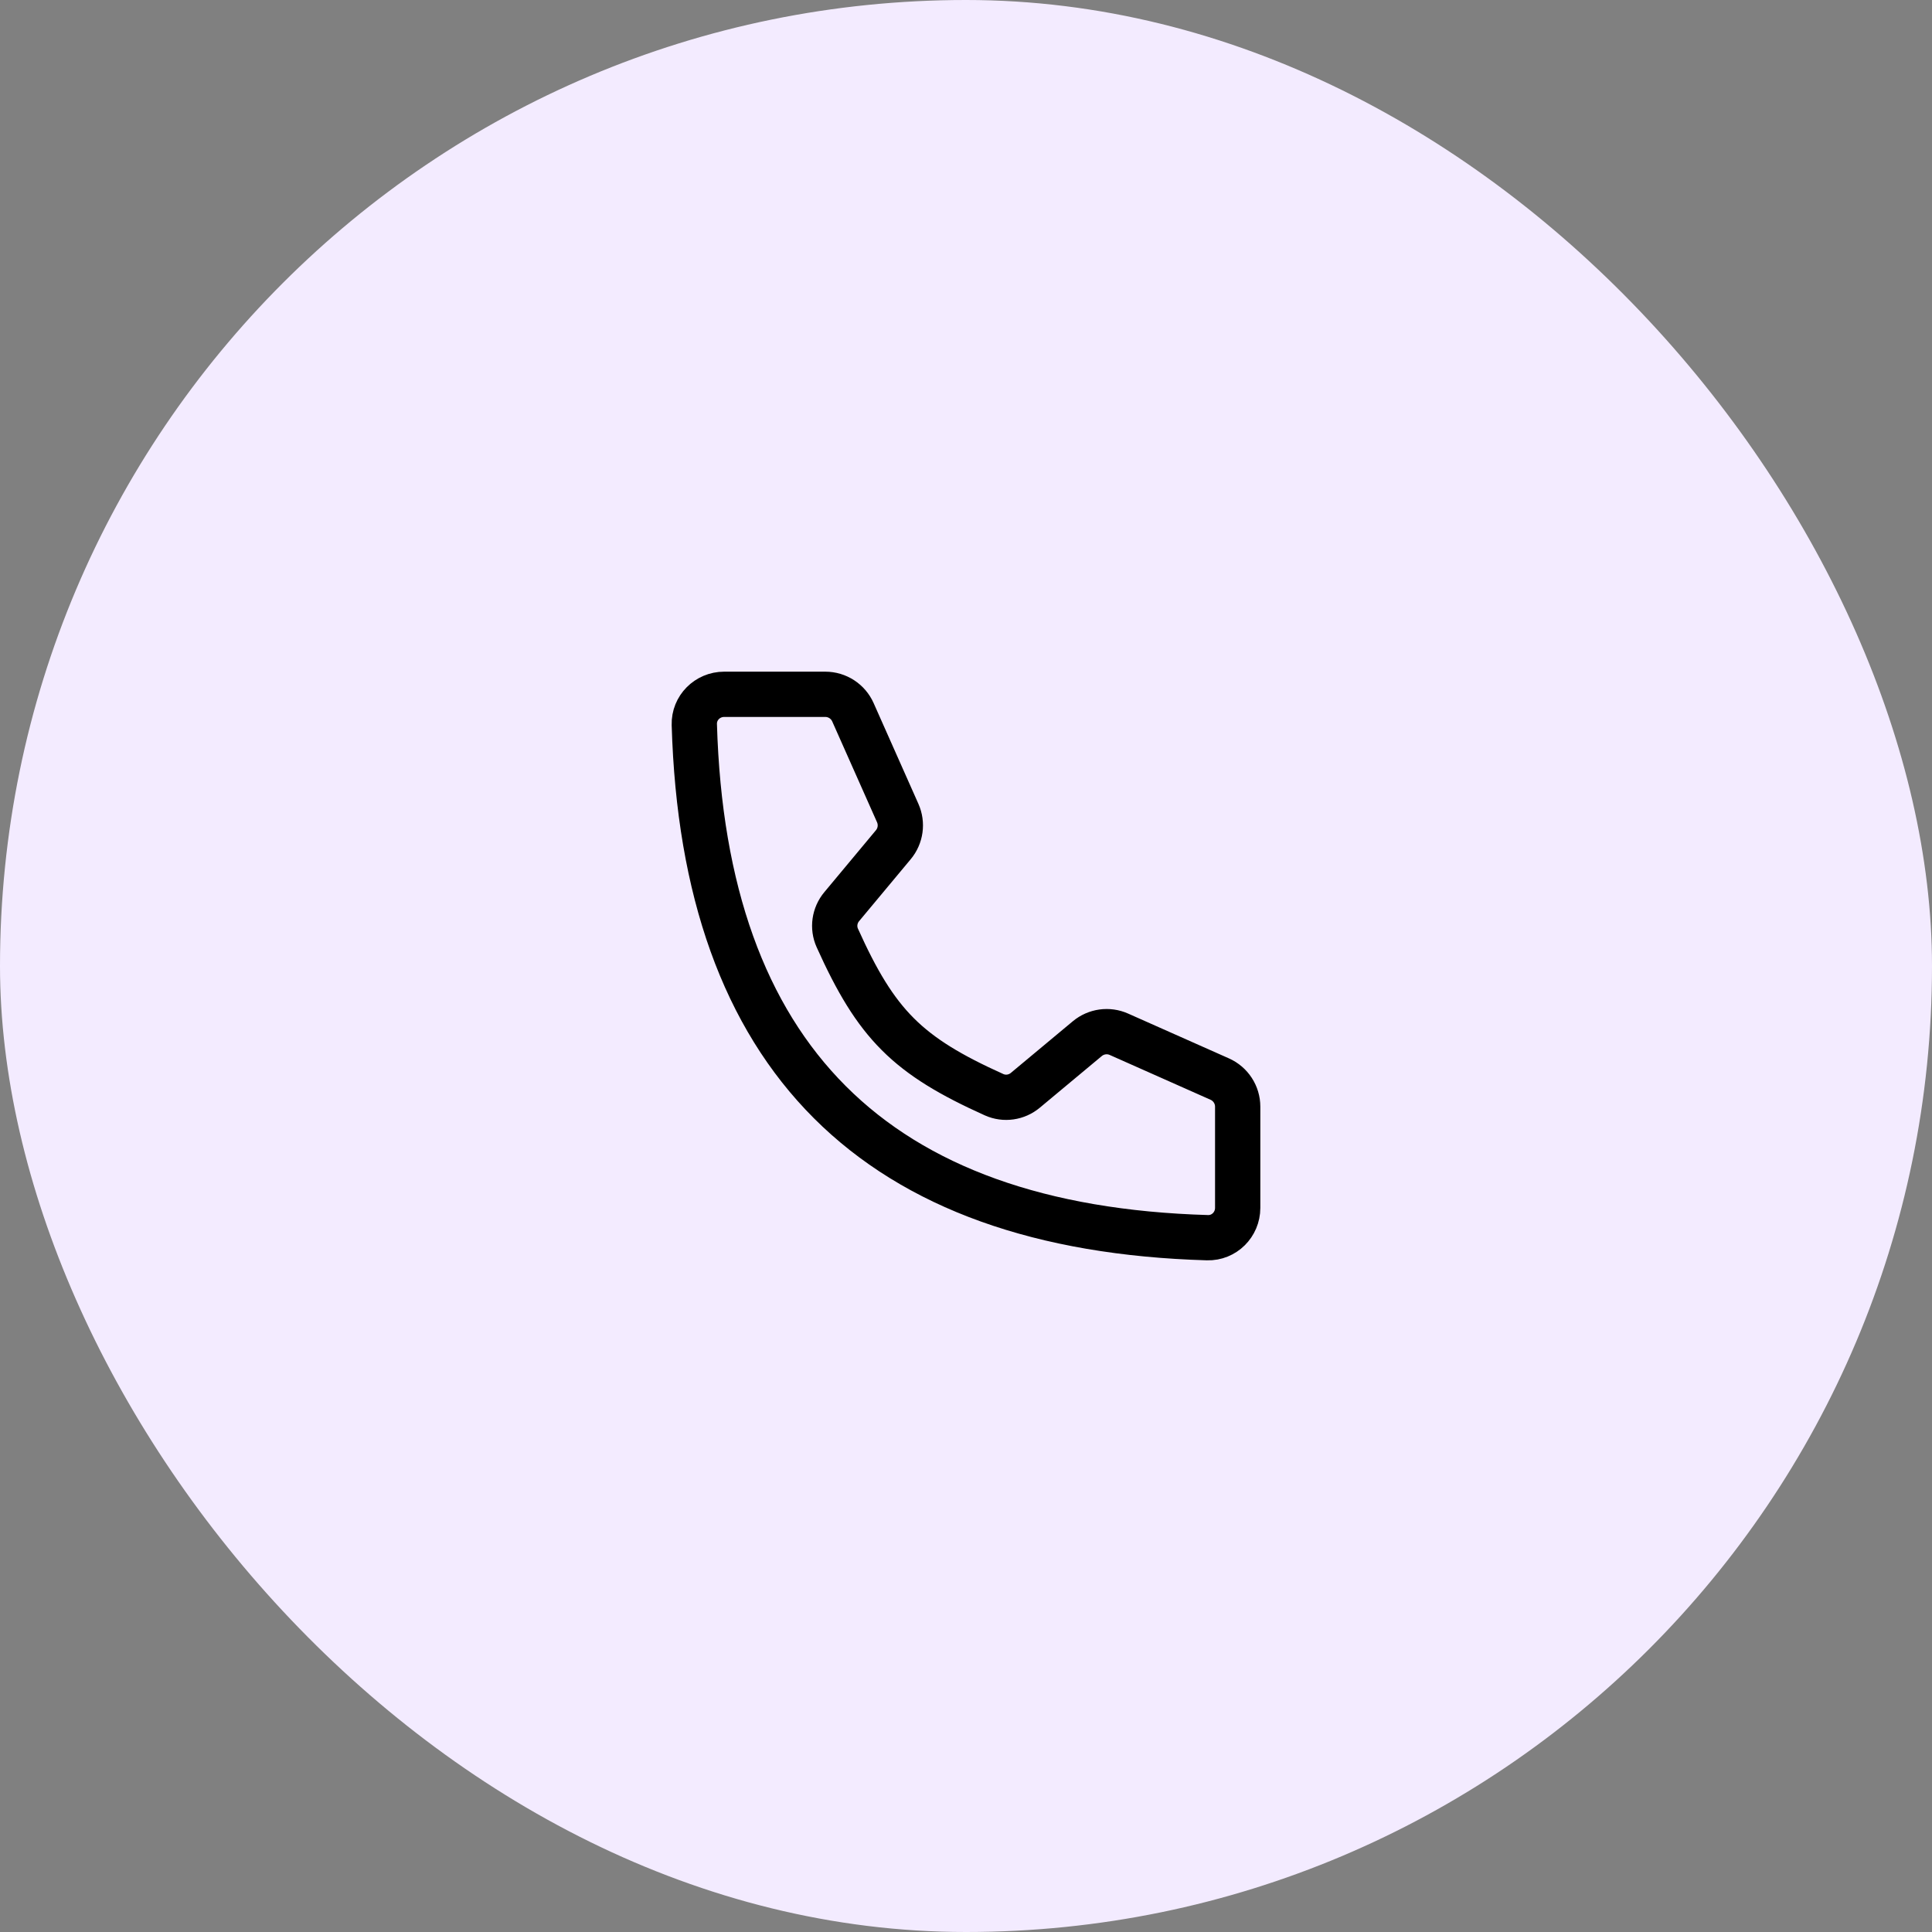
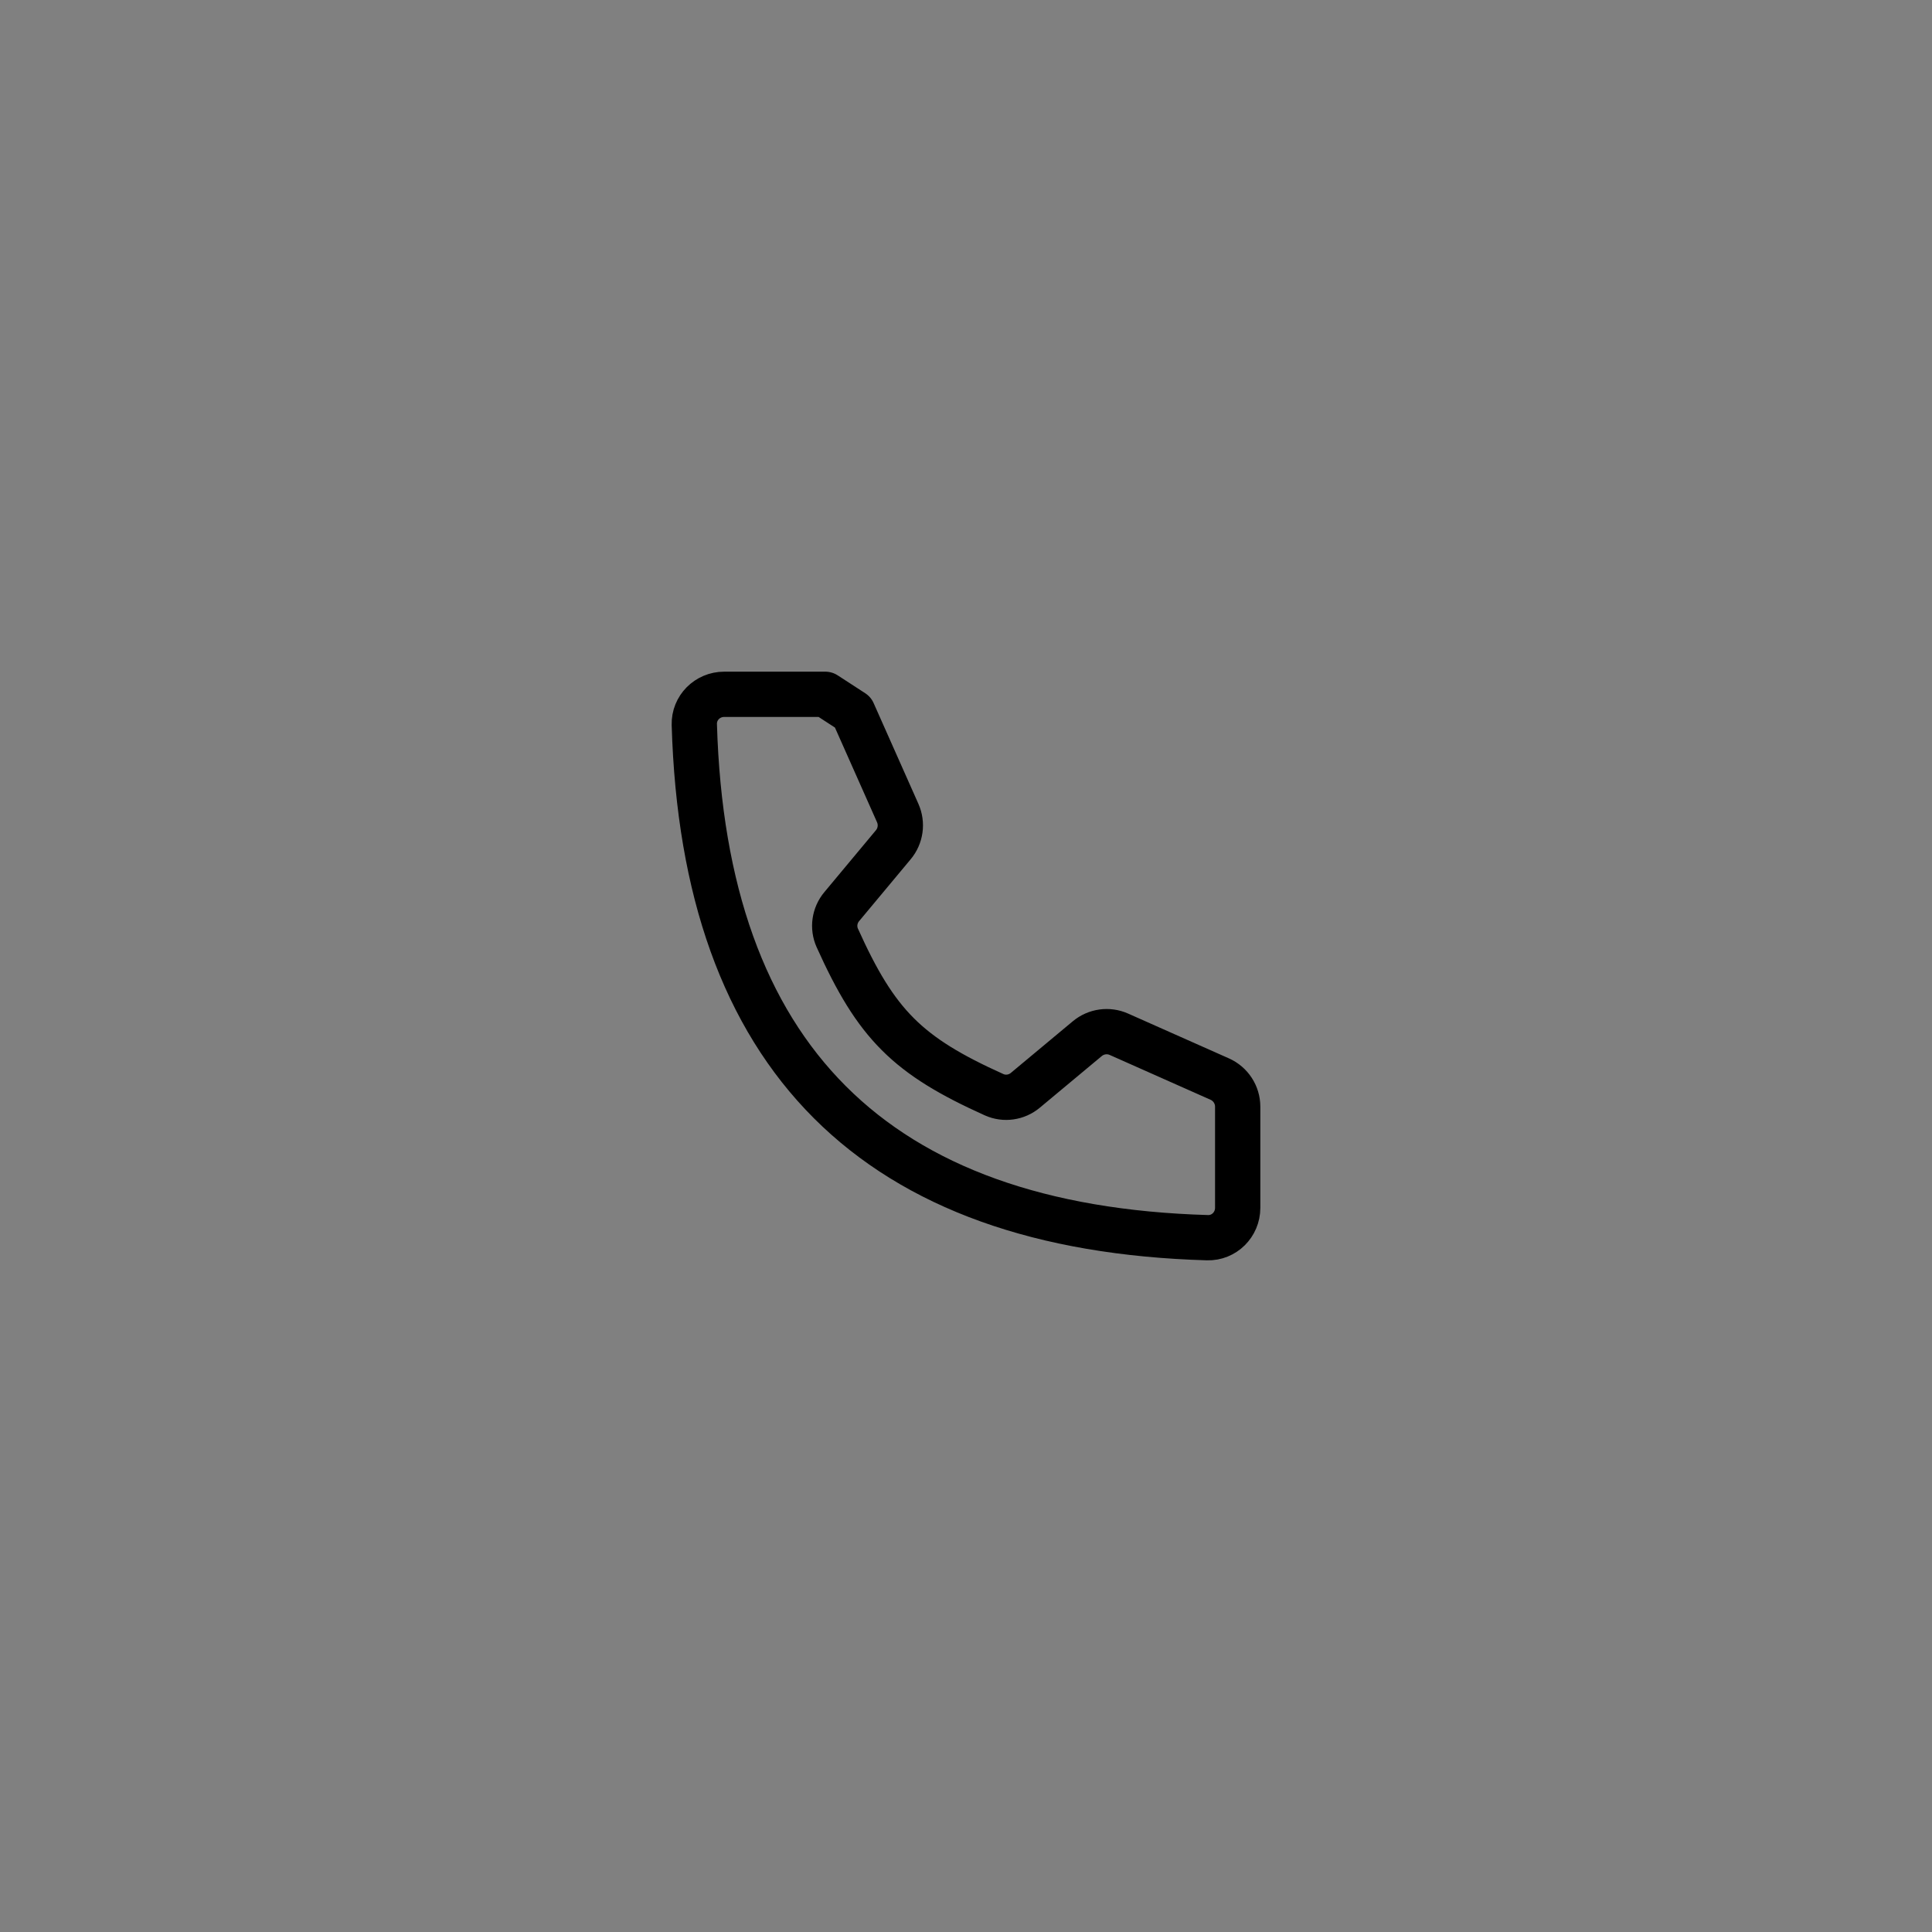
<svg xmlns="http://www.w3.org/2000/svg" width="64" height="64" viewBox="0 0 64 64" fill="none">
  <rect x="0" y="0" width="64" height="64" fill="#808080" stroke="none" />
-   <rect width="64" height="64" rx="32" fill="#F3EBFF" />
-   <path d="M27.34 23H23.987C23.434 23 22.984 23.45 23 24.002C23.32 35.014 28.986 40.68 39.998 41C40.55 41.016 41 40.566 41 40.013V36.66C41 36.265 40.767 35.907 40.406 35.746L37.065 34.261C36.717 34.106 36.311 34.163 36.018 34.407L33.965 36.118C33.676 36.359 33.275 36.418 32.931 36.264C30.059 34.971 29.029 33.941 27.736 31.069C27.582 30.725 27.641 30.324 27.882 30.035L29.593 27.982C29.837 27.689 29.893 27.283 29.739 26.935L28.254 23.594C28.093 23.233 27.735 23 27.34 23Z" stroke="black" stroke-width="1.5" stroke-linecap="round" stroke-linejoin="round" />
+   <path d="M27.34 23H23.987C23.434 23 22.984 23.45 23 24.002C23.32 35.014 28.986 40.68 39.998 41C40.55 41.016 41 40.566 41 40.013V36.66C41 36.265 40.767 35.907 40.406 35.746L37.065 34.261C36.717 34.106 36.311 34.163 36.018 34.407L33.965 36.118C33.676 36.359 33.275 36.418 32.931 36.264C30.059 34.971 29.029 33.941 27.736 31.069C27.582 30.725 27.641 30.324 27.882 30.035L29.593 27.982C29.837 27.689 29.893 27.283 29.739 26.935L28.254 23.594Z" stroke="black" stroke-width="1.5" stroke-linecap="round" stroke-linejoin="round" />
</svg>